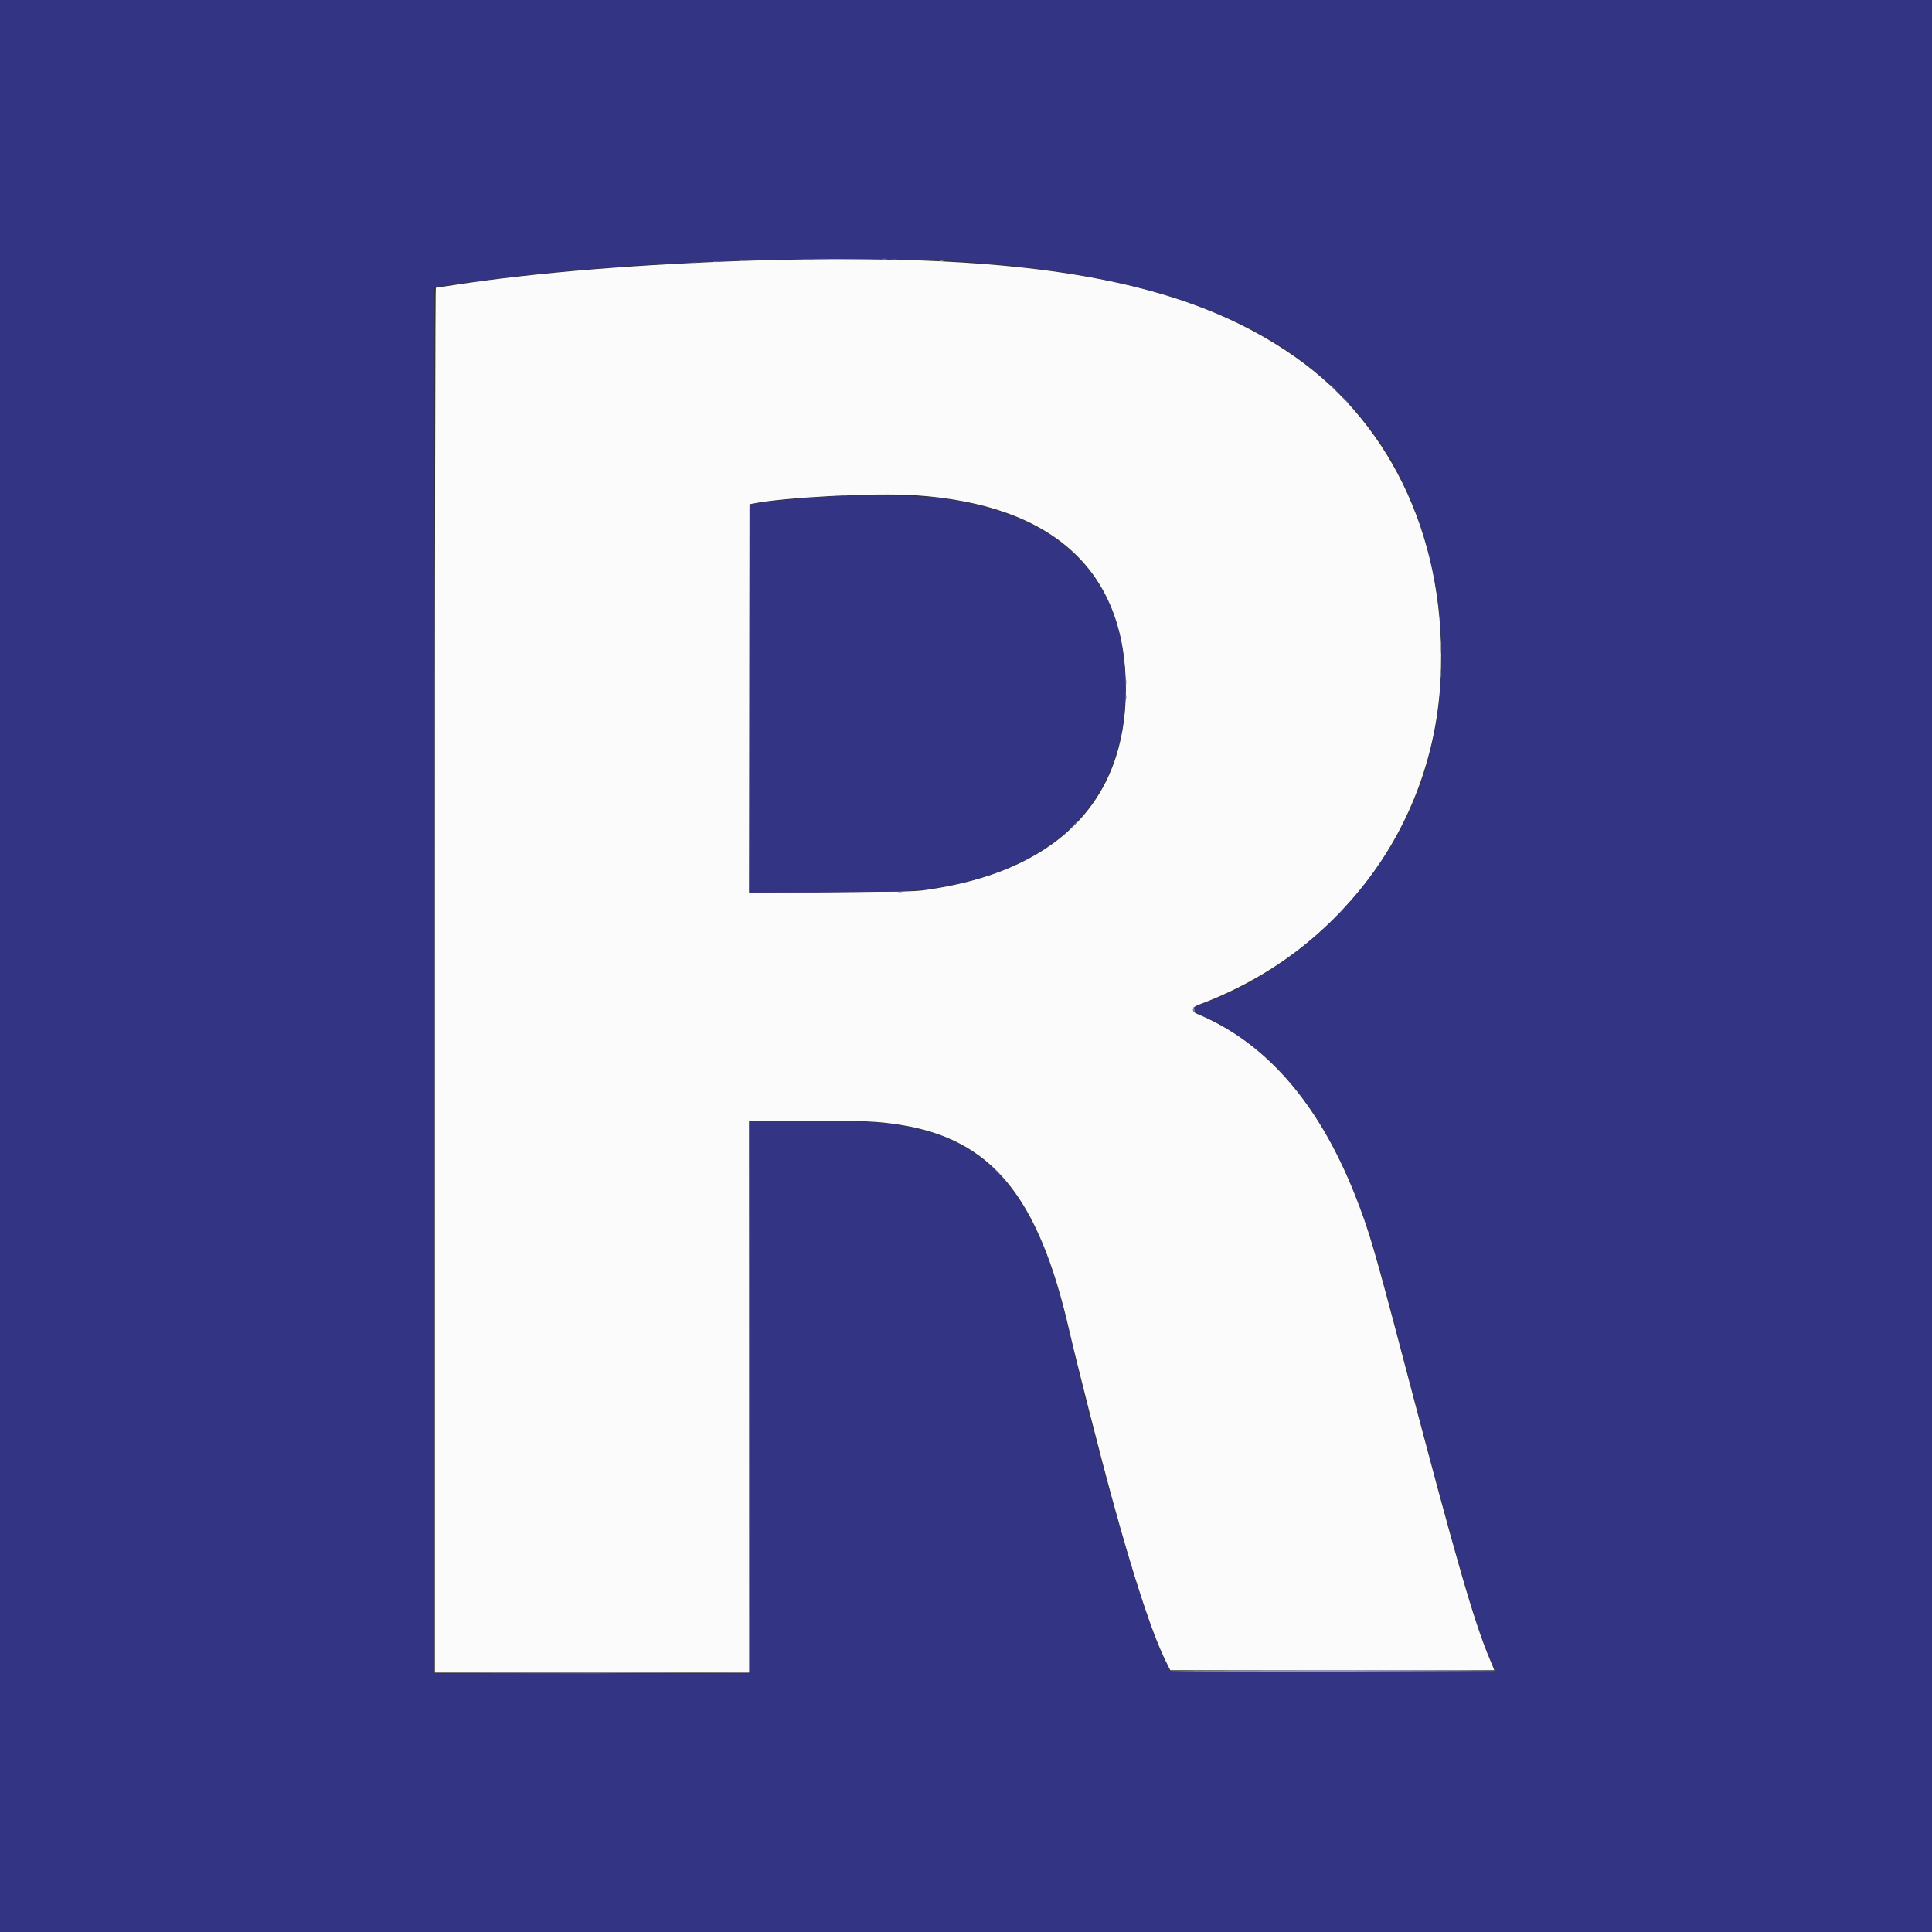
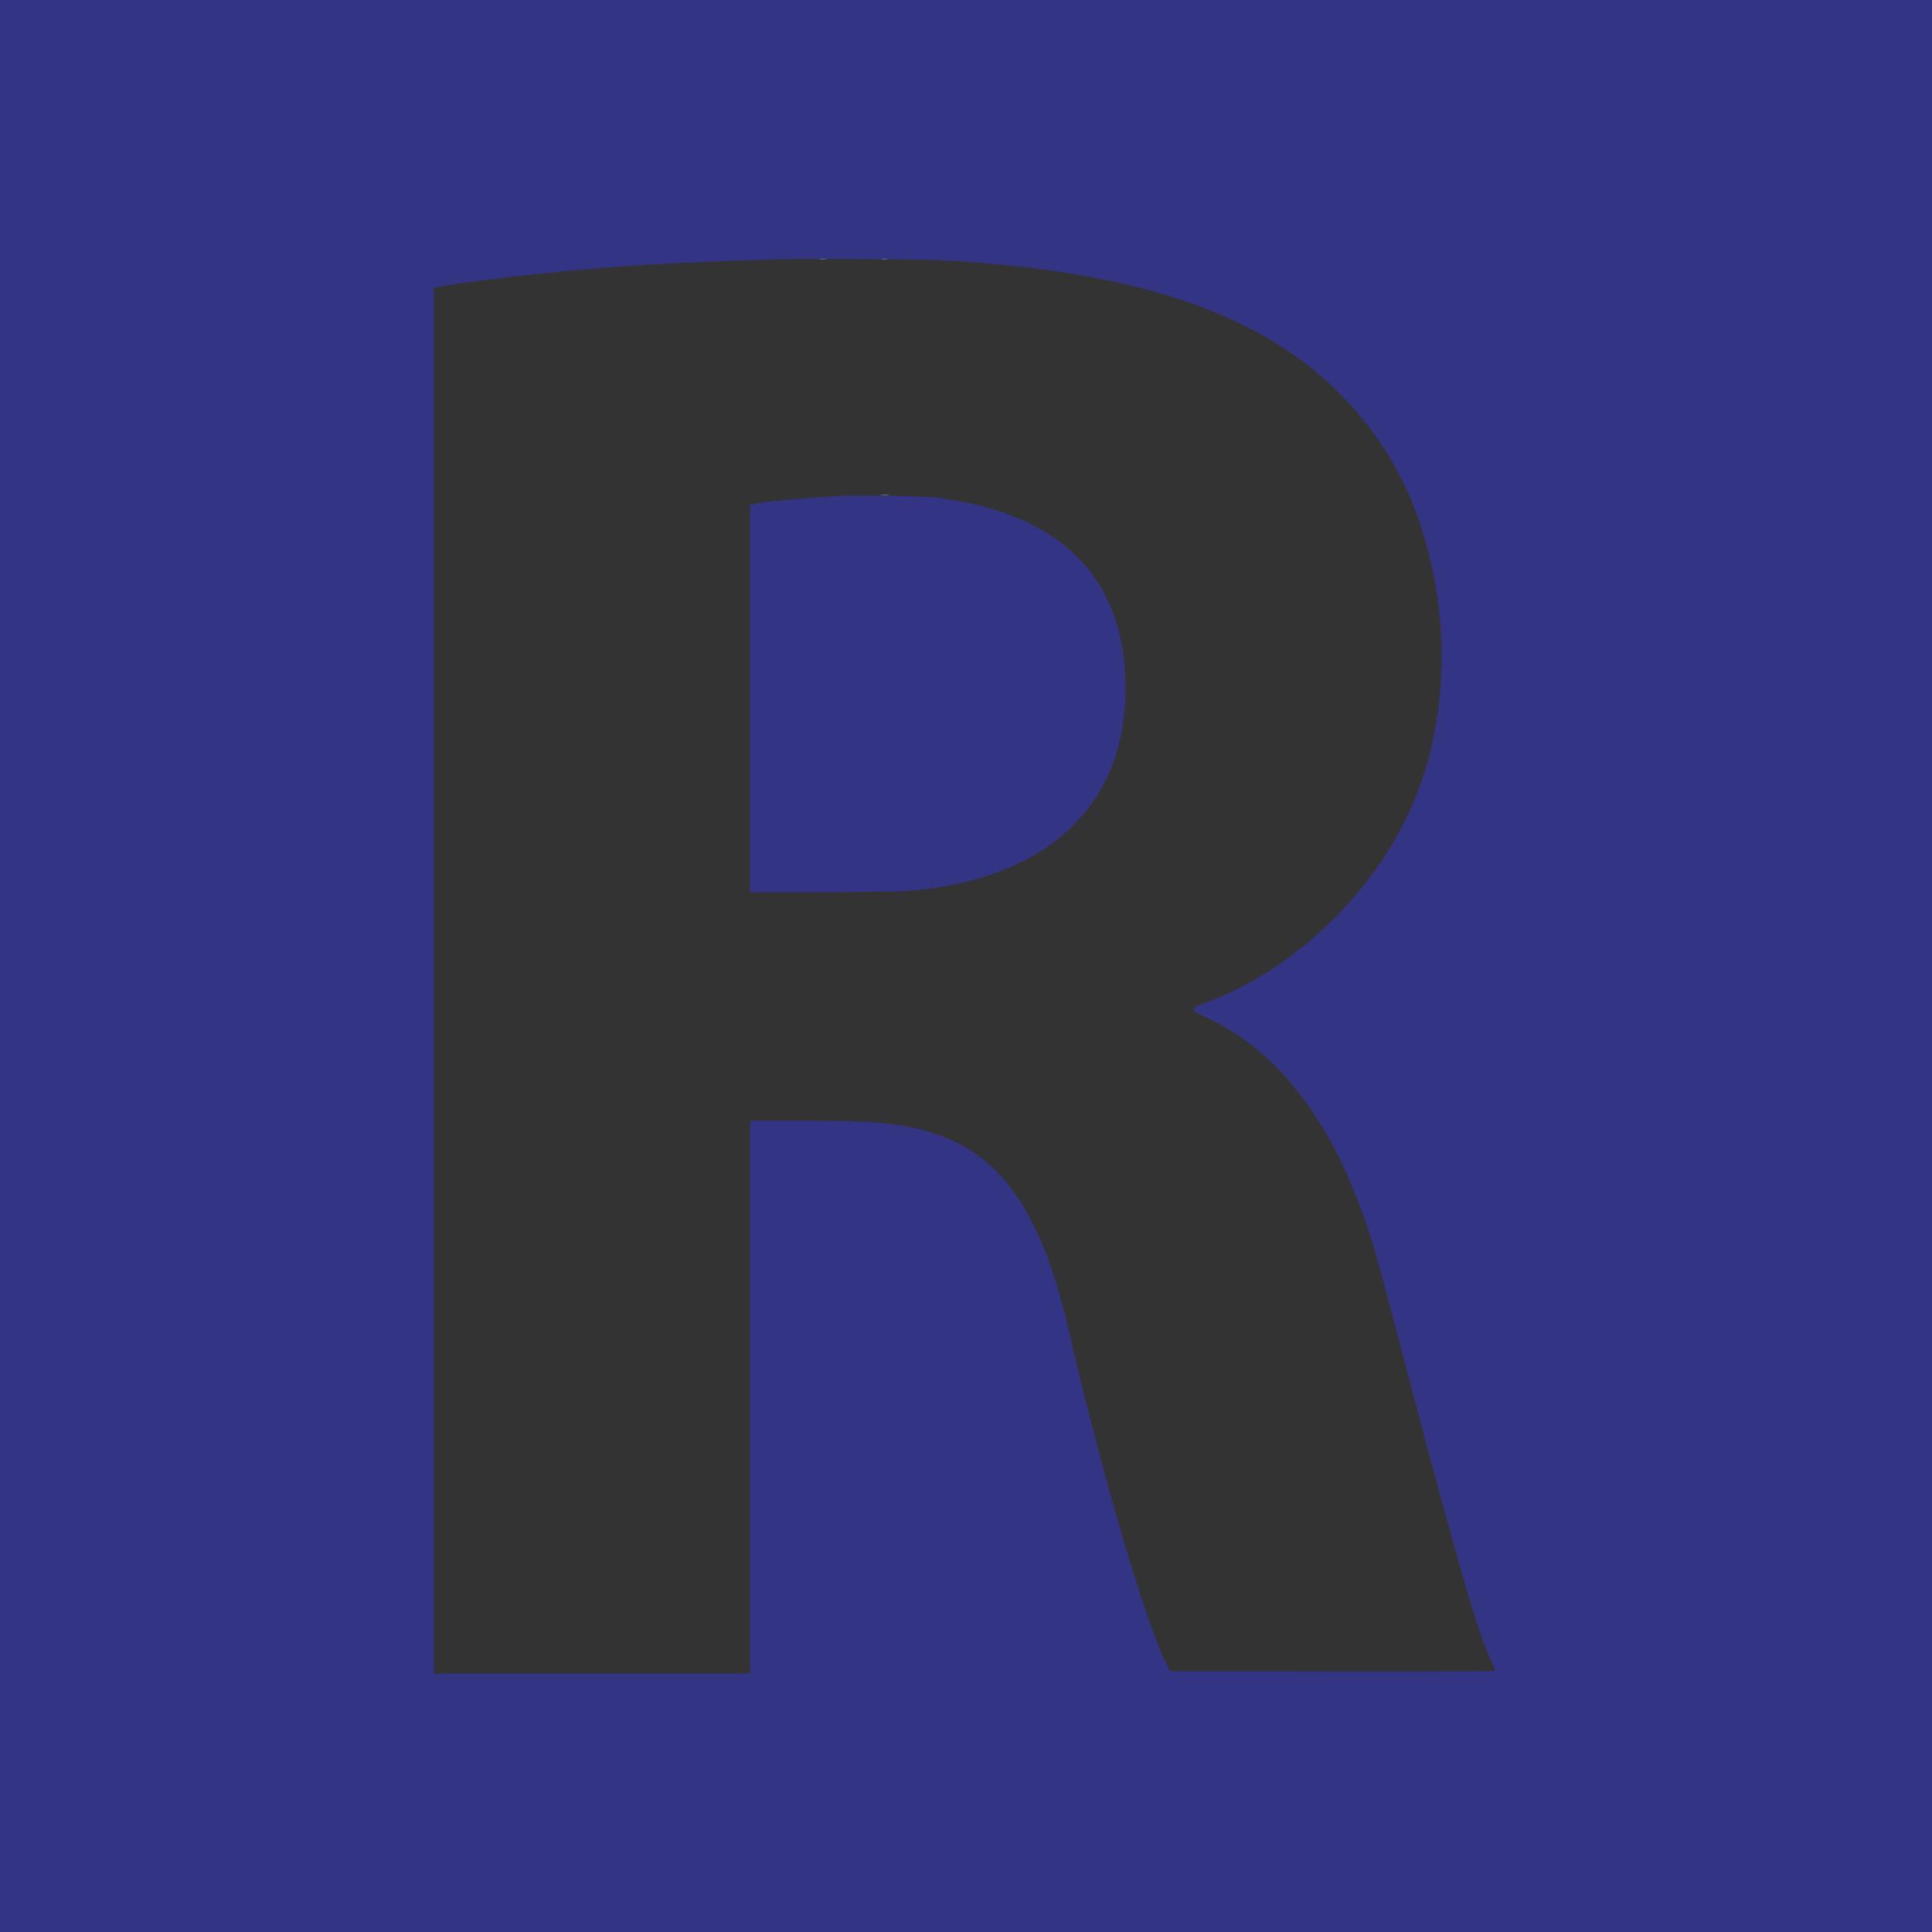
<svg xmlns="http://www.w3.org/2000/svg" width="400" height="400" fill-rule="evenodd">
  <rect width="100%" height="100%" fill="#333333" stroke="none" />
-   <path d="M156.836 53.921c-23.341.673-46.274 2.526-62.606 5.06l-3.995.589c-.131 0-.196 47.838-.196 143.36v143.359h32.52 32.519V289.16v-57.129l11.865.002c12.032.002 14.585.107 19.034.782 19.239 2.919 28.993 14.673 35.408 42.673 1.494 6.523 6.368 25.636 8.806 34.536 4.711 17.198 8.307 28.11 11.178 33.921l.916 1.856 33.545.049 33.545-.05c0-.055-.387-1.006-.859-2.113-3.284-7.687-6.944-20.359-17.696-61.265-6.36-24.198-7.421-27.802-10.359-35.187-7.557-18.99-18.487-31.488-32.658-37.342-1.158-.478-1.065-1.34.195-1.805 29.167-10.767 48.662-36.879 50.246-67.299 1.454-27.921-9.583-52.456-30.082-66.873C245.531 58 213.704 52.284 156.836 53.921m32.617 48.616c28.647 1.9 43.643 15.69 43.647 40.139.005 23.43-14.57 37.935-41.839 41.64-1.911.259-5.142.325-19.24.392l-16.944.081.049-40.188.05-40.189.688-.143c6.235-1.295 25.326-2.28 33.589-1.732" fill="#fbfbfb" />
  <path d="M0 200v200h200 200V200 0H200 0v200M195.117 53.899c46.54 2.529 73.966 13.837 90.288 37.226 14.245 20.412 17.202 52.11 7.04 75.477-8.124 18.679-25.104 34.742-43.676 41.315-2.265.802-2.159 1.322.515 2.524 14.232 6.398 25.181 19.856 32.508 39.956 2.442 6.698 3.123 9.09 9.613 33.783 10.467 39.819 14.381 53.268 17.487 60.083.373.819.678 1.566.678 1.66s-14.423.151-33.642.122l-33.643-.049-.998-1.995c-4.311-8.617-13.321-39.497-20.104-68.903-6.023-26.114-15.216-38.033-32.074-41.583-5.763-1.213-10.019-1.482-23.533-1.483l-10.303-.001v57.227 57.226h-32.714-32.715V203.031 59.578l.439-.098c3.782-.839 21.098-2.918 30.908-3.71l4.883-.398c8.043-.68 23.926-1.412 37.696-1.739 5.225-.124 27.681.067 31.347.266m-20.703 48.76c-8.191.426-16.006 1.155-18.701 1.744l-.44.097v40.133 40.133l13.916-.002 17.139-.196c29.609-1.786 46.704-17.154 46.708-41.99.003-22.982-13.351-36.403-39.384-39.579-2.403-.293-15.636-.527-19.238-.34" fill="#343484" />
-   <path d="M166.949 53.659c.459.041 1.162.041 1.562-.001s.024-.076-.835-.075-1.187.035-.727.076m17.576-.002a5.15 5.15 0 0 0 1.172-.002c.293-.044.006-.08-.638-.079s-.885.038-.534.081m-27.15.192a2.13 2.13 0 0 0 .782-.004c.186-.049-.012-.087-.442-.085s-.583.042-.34.089M89.941 203.027l.049 71.713V131.185c-.027-39.442-.049-7.113-.049 71.842m84.717-100.353a1.61 1.61 0 0 0 .684 0c.188-.049.034-.09-.342-.09s-.53.041-.342.09m58.403 38.537c0 .483.038.681.085.439a2.82 2.82 0 0 0 0-.879c-.047-.241-.085-.043-.085.44m0 3.125c0 .483.038.681.085.439a2.82 2.82 0 0 0 0-.879c-.047-.241-.085-.043-.085.44m43.204 45.752l-1.753 1.807 1.806-1.754 1.807-1.807c0-.142-.231.076-1.86 1.754m-69.917 52.49c.529.537 1.005.977 1.059.977s-.335-.44-.864-.977-1.006-.976-1.06-.976.336.439.865.976" fill="#5c649c" />
-   <path d="M174.182 53.662h5.468c1.471-.034.213-.061-2.795-.061l-2.673.061m-14.274.19a7.25 7.25 0 0 0 1.367.001c.405-.042.121-.077-.63-.078s-1.084.034-.737.077m29.692-.003a2.82 2.82 0 0 0 .879 0c.241-.047.043-.085-.44-.085s-.681.038-.439.085m-36.423.197c.296.045.736.044.976-.002s-.003-.083-.54-.082-.733.04-.436.084m41.403-.005a1.61 1.61 0 0 0 .684 0c.188-.049.034-.089-.342-.089s-.53.04-.342.089m-46.775.199c.243.046.595.045.781-.004s-.012-.087-.441-.085-.583.042-.34.089m-4.297.195c.243.047.595.045.781-.004s-.012-.087-.441-.085-.583.042-.34.089m132.469 25.936c.364.376.706.684.76.684s-.201-.308-.565-.684-.707-.683-.76-.683.2.307.565.683m2.539 2.539c.364.376.706.684.76.684s-.201-.308-.565-.684-.707-.683-.76-.683.2.307.565.683m-99.366 19.577a14.02 14.02 0 0 0 1.856 0c.51-.04.093-.073-.928-.073s-1.438.033-.928.073m7.032-.003c.295.044.778.044 1.074 0s.054-.082-.537-.082-.833.037-.537.082m-13.282.19a1.61 1.61 0 0 0 .684 0c.188-.049.034-.09-.342-.09s-.53.041-.342.09m-17.726 41.955l.051 20.053v-40.235c-.028-11.029-.051-1.947-.051 20.182m143.129-10.156c.001.644.037.884.081.533s.042-.878-.002-1.172-.08-.006-.079.639m-.002 5.175c0 .591.036.833.081.538a4.3 4.3 0 0 0 0-1.075c-.045-.295-.081-.053-.081.537m-76.14 31.299l-.97 1.026 1.026-.97c.564-.533 1.025-.994 1.025-1.025 0-.146-.181.016-1.081.969m-36.175 13.758a1.61 1.61 0 0 0 .684 0c.188-.049.034-.089-.342-.089s-.53.04-.342.089m61.084 24.268c0 .316.07.617.155.67s.119-.206.076-.575c-.096-.821-.231-.876-.231-.095m-91.943 80.138l-.049 57.177-32.568.05-32.569.05 32.575.048 32.667-.196c.051-.134.07-25.908.042-57.275l-.05-57.031-.048 57.177m87.188 56.836c.05.081 15.203.147 33.673.147l33.582-.147c0-.08-15.152-.146-33.672-.146l-33.583.146" fill="#9194bc" />
  <path d="M169.678 53.657a6.26 6.26 0 0 0 1.269 0c.349-.043.064-.079-.634-.079s-.984.036-.635.079m12.991-.001c.297.045.736.043.976-.003s-.002-.083-.54-.082-.733.04-.436.085m-.198 48.83c.403.042 1.062.042 1.465 0s.073-.077-.733-.077-1.135.035-.732.077" fill="#8689b4" />
</svg>